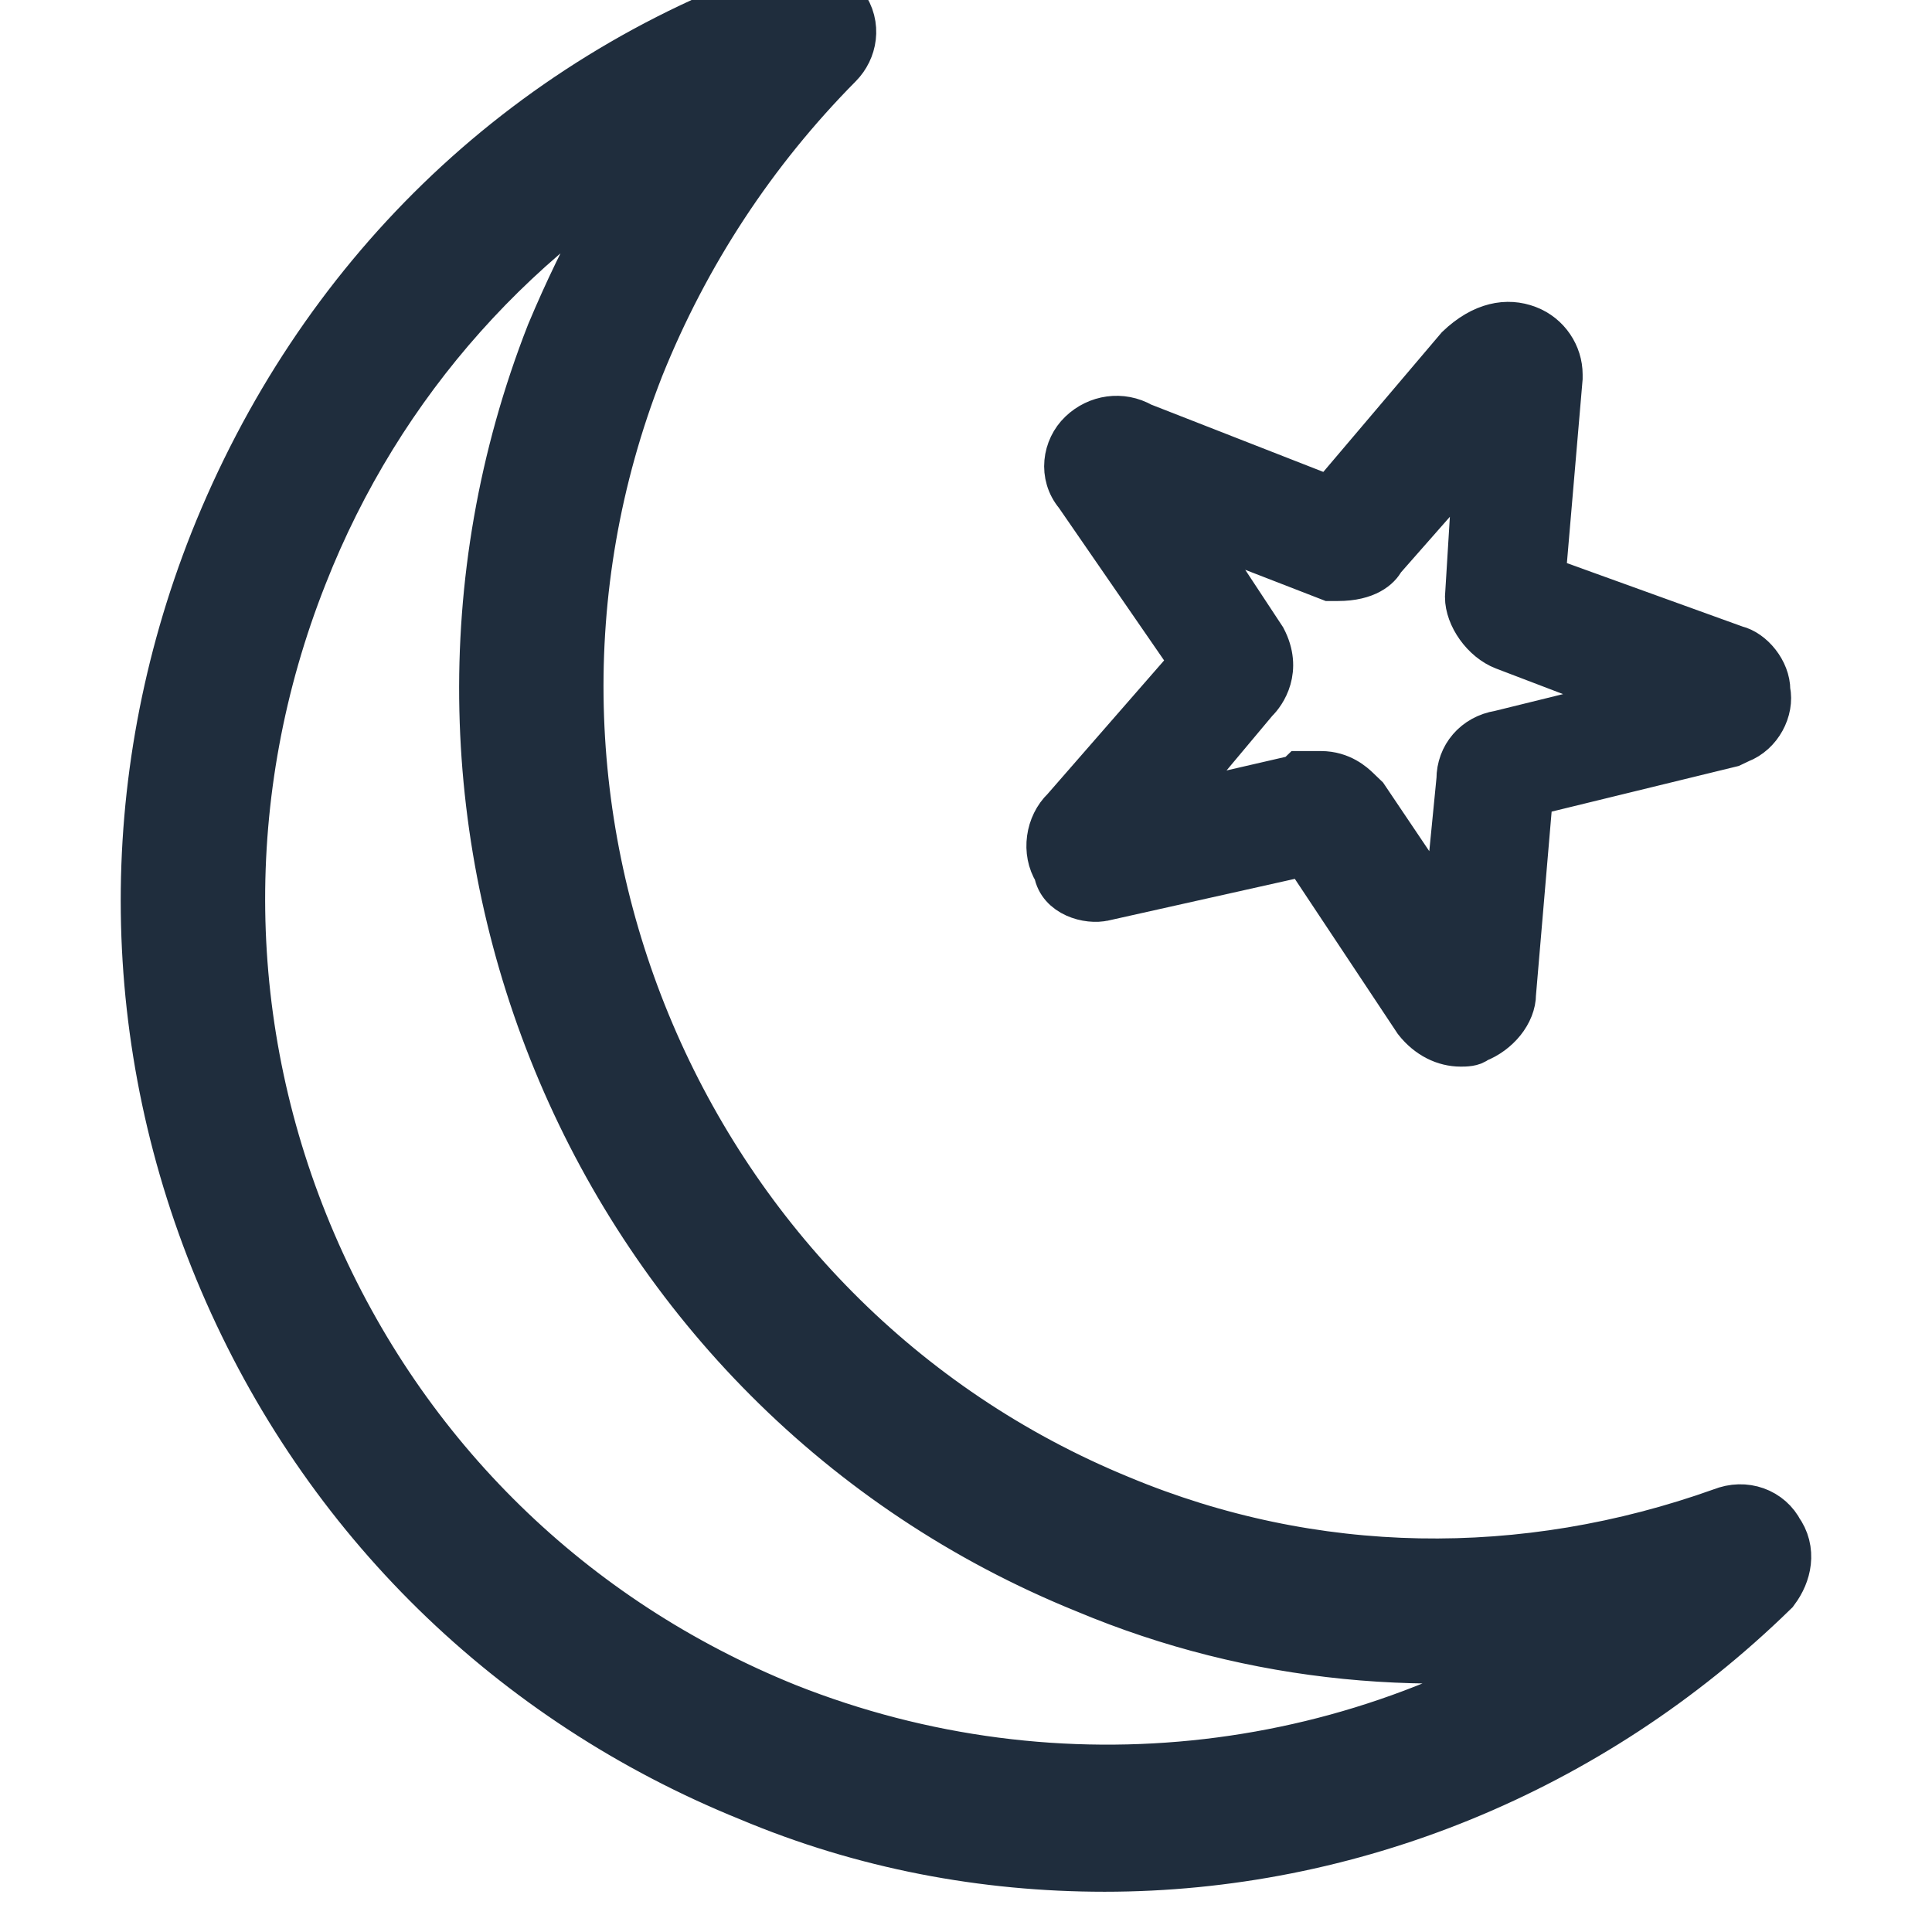
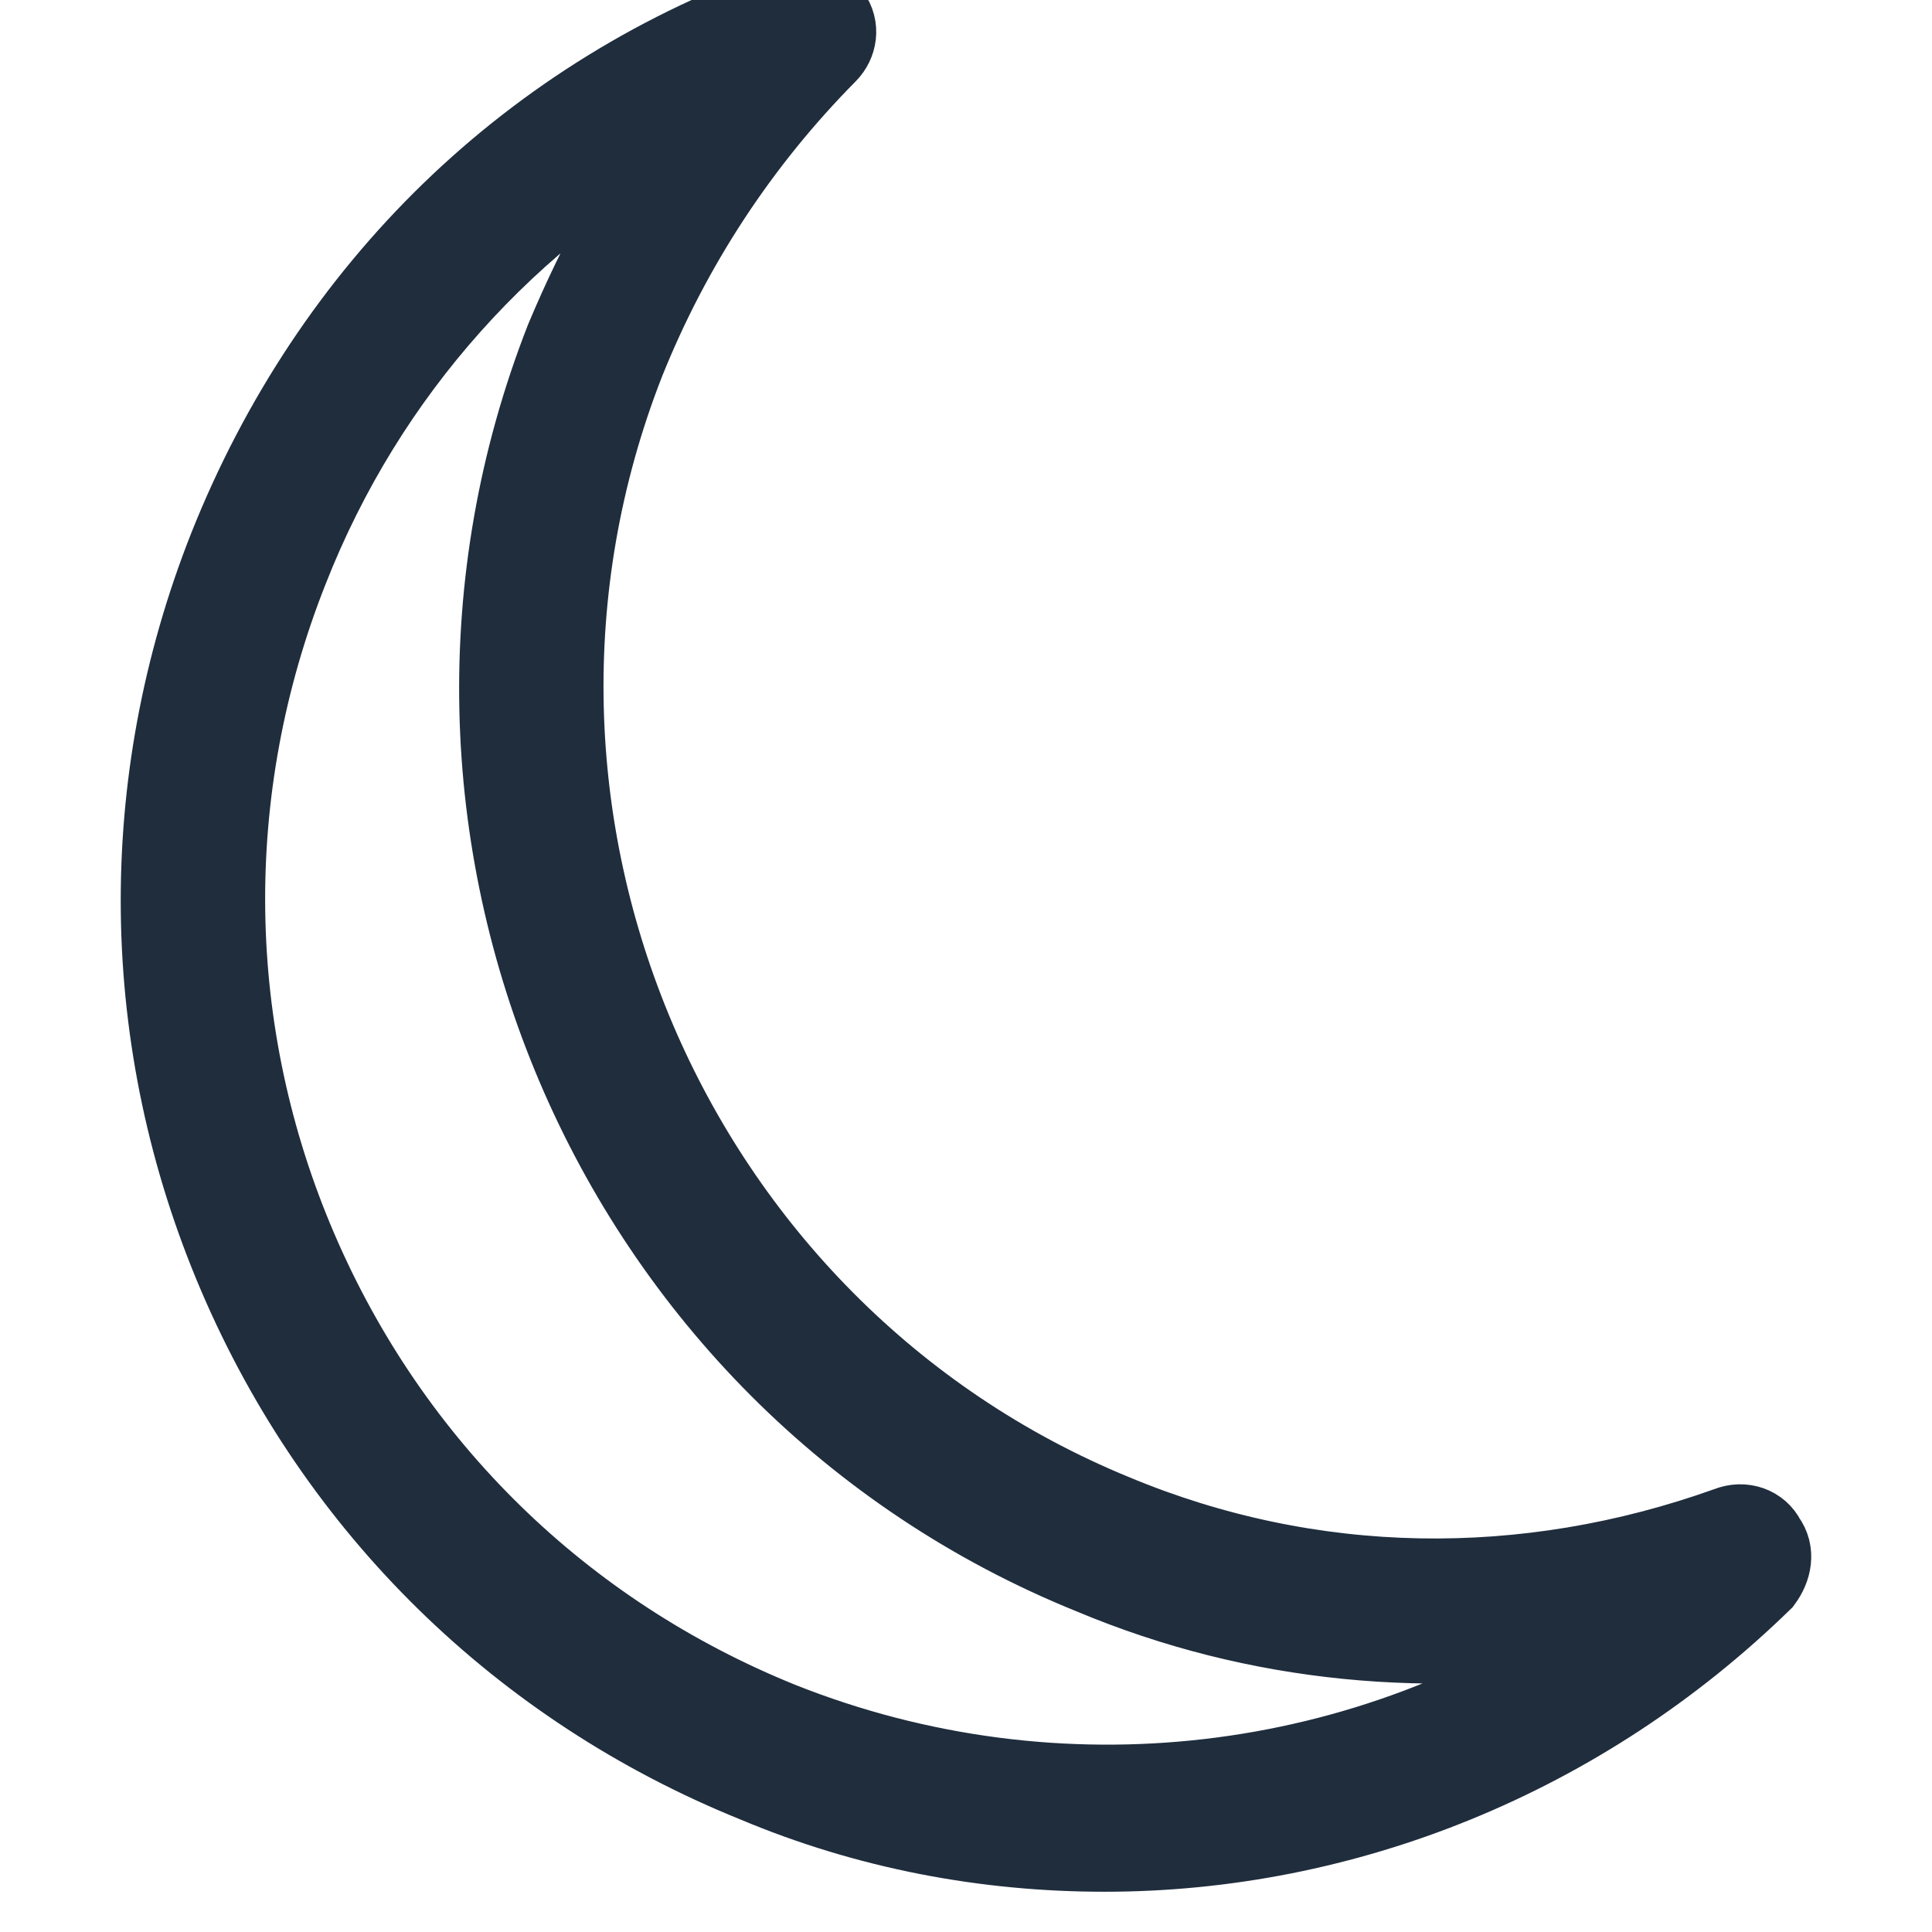
<svg xmlns="http://www.w3.org/2000/svg" width="24px" height="24px" viewBox="0 0 24 24" version="1.1">
  <title>ICon</title>
  <g id="ICon" stroke="none" stroke-width="1" fill="none" fill-rule="evenodd">
    <path d="M21.93,19.126 C21.852,18.969 21.659,18.891 21.465,18.969 C18.949,19.869 16.278,19.83 13.838,18.813 C8.302,16.543 5.553,10.126 7.76,4.491 C8.341,3.044 9.192,1.752 10.276,0.657 C10.392,0.539 10.431,0.344 10.315,0.187 C10.237,0.031 10.044,-0.048 9.85,0.031 C6.598,1.165 4.121,3.592 2.843,6.8 C1.681,9.735 1.72,12.944 2.959,15.839 C4.198,18.735 6.482,20.965 9.386,22.139 C10.78,22.726 12.251,23 13.722,23 C16.703,23 19.645,21.826 21.891,19.635 C22.007,19.478 22.046,19.282 21.93,19.126 L21.93,19.126 Z M9.696,21.395 C6.986,20.3 4.856,18.226 3.695,15.526 C2.533,12.826 2.495,9.813 3.579,7.074 C4.547,4.608 6.328,2.652 8.573,1.439 C7.953,2.3 7.45,3.2 7.024,4.217 C4.663,10.243 7.566,17.13 13.567,19.556 C15.619,20.417 17.826,20.613 19.994,20.221 C17.013,22.295 13.142,22.765 9.696,21.395 L9.696,21.395 Z" id="Shape" stroke="#1F2D3D" fill="#1F2D3D" fill-rule="nonzero" />
-     <path d="M13.724,11.189 L16.198,10.636 L17.567,12.698 C17.725,12.899 17.936,13 18.146,13 C18.199,13 18.304,13 18.357,12.95 C18.62,12.849 18.831,12.598 18.831,12.346 L19.041,9.882 L21.516,9.278 L21.621,9.228 C21.885,9.127 22.042,8.826 21.99,8.574 C21.99,8.323 21.78,8.071 21.569,8.021 L19.199,7.165 L19.41,4.701 L19.41,4.651 C19.41,4.399 19.252,4.147 18.989,4.047 C18.725,3.946 18.409,3.997 18.093,4.299 L16.514,6.16 L14.197,5.254 C13.934,5.104 13.618,5.154 13.408,5.355 C13.197,5.556 13.144,5.908 13.355,6.16 L14.777,8.222 L13.197,10.033 C12.987,10.234 12.934,10.586 13.092,10.838 C13.144,11.139 13.513,11.24 13.723,11.189 L13.724,11.189 Z M15.619,8.725 C15.724,8.624 15.935,8.322 15.724,7.92 L14.829,6.562 L16.515,7.216 L16.62,7.216 C16.989,7.216 17.147,7.065 17.199,6.964 L18.305,5.707 L18.2,7.417 C18.2,7.668 18.41,7.97 18.673,8.071 L20.253,8.674 L18.621,9.076 C18.305,9.127 18.094,9.378 18.094,9.68 L17.936,11.29 L16.988,9.882 L16.883,9.781 C16.83,9.731 16.672,9.58 16.409,9.58 L16.145,9.58 L16.093,9.63 L14.566,9.982 L15.619,8.725 Z" id="Shape" stroke="#1F2D3D" stroke-width="0.5" fill="#1F2D3D" fill-rule="nonzero" />
  </g>
</svg>